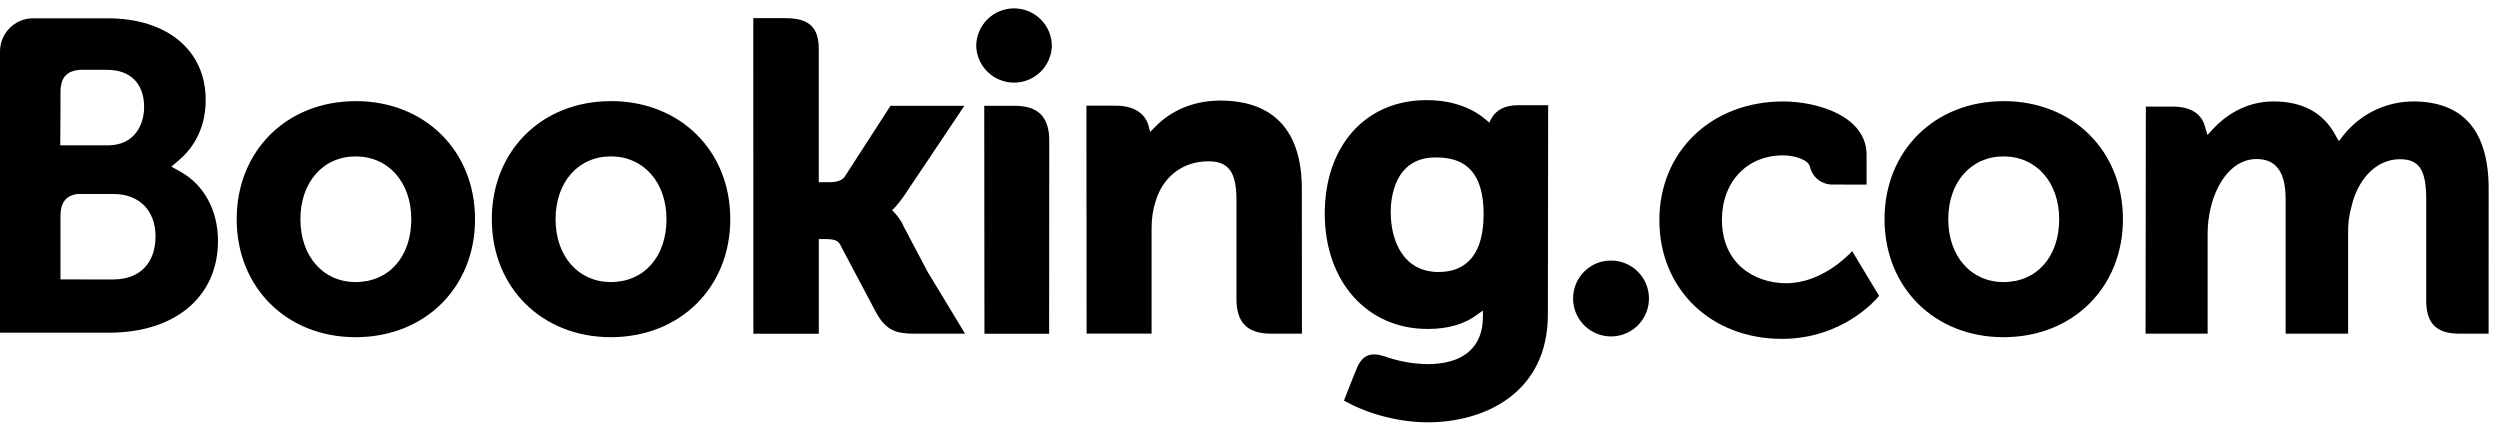
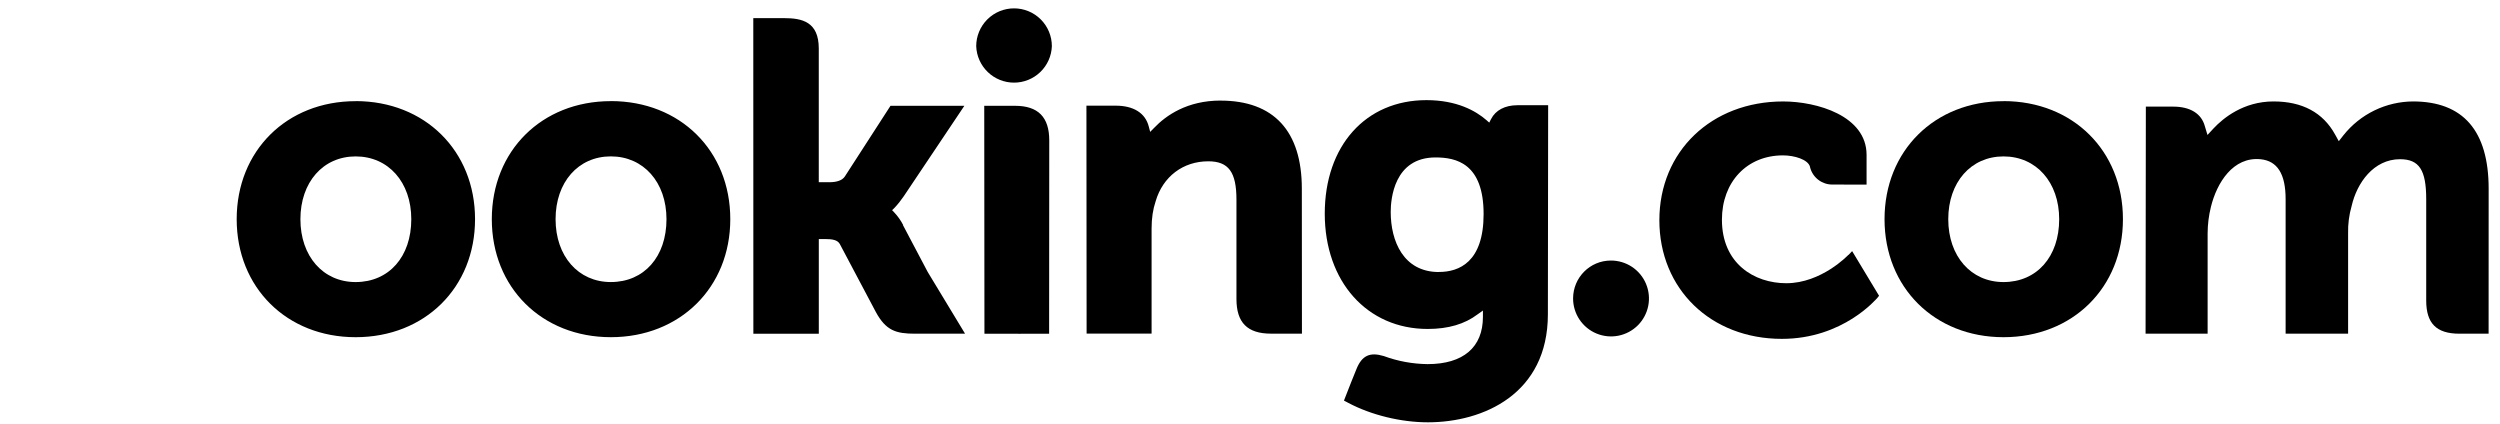
<svg xmlns="http://www.w3.org/2000/svg" width="165" height="28" viewBox="0 0 165 28" fill="none">
  <path d="M64.43 3.049C64.43 2.387 64.693 1.752 65.161 1.283C65.629 0.815 66.264 0.552 66.927 0.552C67.589 0.552 68.224 0.815 68.692 1.283C69.16 1.752 69.423 2.387 69.423 3.049C69.399 3.695 69.126 4.306 68.66 4.755C68.194 5.204 67.573 5.454 66.927 5.454C66.28 5.454 65.659 5.204 65.193 4.755C64.727 4.306 64.454 3.695 64.43 3.049Z" fill="black" />
  <path d="M103.824 19.7C103.824 18.314 104.94 17.196 106.316 17.196C106.811 17.194 107.297 17.339 107.71 17.612C108.123 17.886 108.446 18.276 108.637 18.733C108.829 19.191 108.88 19.694 108.785 20.181C108.69 20.667 108.452 21.115 108.103 21.466C107.753 21.817 107.307 22.057 106.821 22.155C106.335 22.252 105.831 22.203 105.373 22.014C104.914 21.825 104.523 21.504 104.247 21.092C103.971 20.68 103.824 20.196 103.824 19.7Z" fill="black" />
  <path d="M23.471 18.616C21.322 18.616 19.827 16.909 19.827 14.468C19.827 12.027 21.322 10.323 23.473 10.323C25.634 10.323 27.145 12.027 27.145 14.468C27.145 16.947 25.667 18.616 23.471 18.616ZM23.471 6.677C18.923 6.677 15.621 9.954 15.621 14.466C15.621 18.978 18.925 22.255 23.471 22.255C28.039 22.255 31.353 18.98 31.353 14.466C31.353 9.953 28.039 6.673 23.473 6.673L23.471 6.677ZM59.611 14.856C59.453 14.549 59.253 14.267 59.017 14.016L58.878 13.871L59.024 13.732C59.253 13.489 59.462 13.227 59.65 12.95L63.648 6.983H58.773L55.757 11.651C55.586 11.902 55.242 12.027 54.726 12.027H54.039V3.201C54.039 1.436 52.938 1.197 51.751 1.197H49.717L49.722 22.026H54.041V15.777H54.446C54.938 15.777 55.272 15.834 55.426 16.102L57.808 20.598C58.474 21.819 59.137 22.024 60.385 22.024H63.694L61.228 17.949L59.594 14.854L59.611 14.856ZM80.557 6.637C78.359 6.637 76.958 7.614 76.172 8.44L75.912 8.704L75.817 8.344C75.588 7.457 74.809 6.974 73.639 6.974H71.704L71.716 22.019H76.005V15.085C76.005 14.407 76.092 13.819 76.273 13.282C76.749 11.656 78.081 10.646 79.745 10.646C81.084 10.646 81.606 11.354 81.606 13.18V19.734C81.606 21.292 82.327 22.021 83.887 22.021H85.928L85.921 12.451C85.921 8.65 84.066 6.64 80.555 6.64L80.557 6.637ZM66.994 6.981H64.96L64.973 22.026H67.142L67.218 22.029L68.23 22.026H69.235V22.021H69.242L69.251 9.267C69.251 7.729 68.515 6.983 66.994 6.983V6.981ZM40.314 18.615C38.165 18.615 36.668 16.907 36.668 14.466C36.668 12.025 38.163 10.321 40.316 10.321C42.468 10.321 43.988 12.025 43.988 14.466C43.988 16.945 42.51 18.615 40.316 18.615H40.314ZM40.314 6.675C35.762 6.675 32.459 9.953 32.459 14.464C32.459 18.976 35.762 22.254 40.317 22.254C44.873 22.254 48.199 18.978 48.199 14.464C48.199 9.951 44.895 6.672 40.317 6.672" fill="black" />
  <path d="M132.232 18.616C130.083 18.616 128.585 16.909 128.585 14.468C128.585 12.027 130.083 10.323 132.232 10.323C134.392 10.323 135.906 12.027 135.906 14.468C135.906 16.947 134.428 18.616 132.232 18.616ZM132.232 6.677C127.681 6.677 124.379 9.954 124.379 14.466C124.379 18.978 127.682 22.255 132.232 22.255C136.795 22.255 140.114 18.98 140.114 14.466C140.114 9.953 136.81 6.673 132.232 6.673" fill="black" />
  <path d="M94.969 17.954C92.622 17.954 91.787 15.909 91.787 13.99C91.787 13.145 92.001 10.391 94.743 10.391C96.104 10.391 97.918 10.78 97.918 14.129C97.918 17.288 96.313 17.95 94.967 17.95L94.969 17.954ZM100.147 6.945C99.333 6.945 98.707 7.27 98.408 7.863L98.29 8.092L98.092 7.918C97.4 7.32 96.158 6.609 94.145 6.609C90.134 6.609 87.434 9.622 87.434 14.103C87.434 18.583 90.228 21.711 94.225 21.711C95.59 21.711 96.669 21.391 97.525 20.744L97.873 20.496V20.913C97.873 22.923 96.574 24.032 94.218 24.032C93.233 24.02 92.257 23.841 91.332 23.5C90.424 23.226 89.888 23.453 89.523 24.366L89.183 25.208L88.701 26.439L88.997 26.595C90.506 27.395 92.469 27.873 94.242 27.873C97.893 27.873 102.16 26.004 102.16 20.744L102.178 6.945H100.147Z" fill="black" />
-   <path d="M7.483 18.445L3.992 18.441V14.269C3.992 13.375 4.34 12.912 5.101 12.805H7.483C9.182 12.805 10.265 13.876 10.265 15.609C10.264 17.39 9.192 18.443 7.483 18.443V18.445ZM3.992 7.185V6.086C3.992 5.125 4.399 4.668 5.291 4.609H7.078C8.608 4.609 9.512 5.525 9.512 7.06C9.512 8.228 8.883 9.593 7.118 9.593H3.976L3.992 7.185ZM11.941 11.351L11.31 10.996L11.861 10.527C12.505 9.976 13.576 8.736 13.576 6.598C13.576 3.322 11.037 1.208 7.108 1.208H2.111C1.549 1.228 1.016 1.464 0.623 1.867C0.23 2.27 0.007 2.808 0 3.371V21.957H7.198C11.567 21.957 14.388 19.578 14.388 15.894C14.388 13.912 13.476 12.215 11.945 11.353" fill="black" />
  <path d="M159.273 6.695C158.388 6.698 157.514 6.9 156.717 7.286C155.921 7.672 155.221 8.232 154.669 8.925L154.36 9.318L154.116 8.878C153.32 7.43 151.953 6.695 150.053 6.695C148.059 6.695 146.722 7.807 146.101 8.468L145.694 8.908L145.52 8.329C145.294 7.494 144.552 7.037 143.429 7.037H141.626L141.608 22.024H145.703V15.409C145.705 14.818 145.778 14.23 145.92 13.656C146.311 12.057 147.386 10.335 149.192 10.509C150.305 10.617 150.851 11.478 150.851 13.14V22.024H154.975V15.409C154.96 14.797 155.038 14.187 155.207 13.599C155.554 12.072 156.66 10.508 158.402 10.508C159.665 10.508 160.13 11.22 160.13 13.14V19.834C160.13 21.346 160.805 22.024 162.321 22.024H164.248L164.251 12.457C164.251 8.631 162.568 6.695 159.258 6.695H159.273ZM121.991 16.821C121.979 16.838 120.217 18.693 117.896 18.693C115.782 18.693 113.647 17.396 113.647 14.503C113.647 12.003 115.302 10.255 117.674 10.255C118.442 10.255 119.319 10.53 119.456 10.994L119.473 11.072C119.561 11.392 119.751 11.674 120.016 11.874C120.28 12.074 120.602 12.182 120.934 12.18L123.194 12.184V10.222C123.194 7.635 119.903 6.696 117.689 6.696C112.953 6.696 109.518 9.993 109.518 14.534C109.518 19.076 112.915 22.365 117.602 22.365C121.667 22.365 123.862 19.693 123.9 19.667L124.018 19.521L122.241 16.574L122.006 16.822" fill="black" />
</svg>